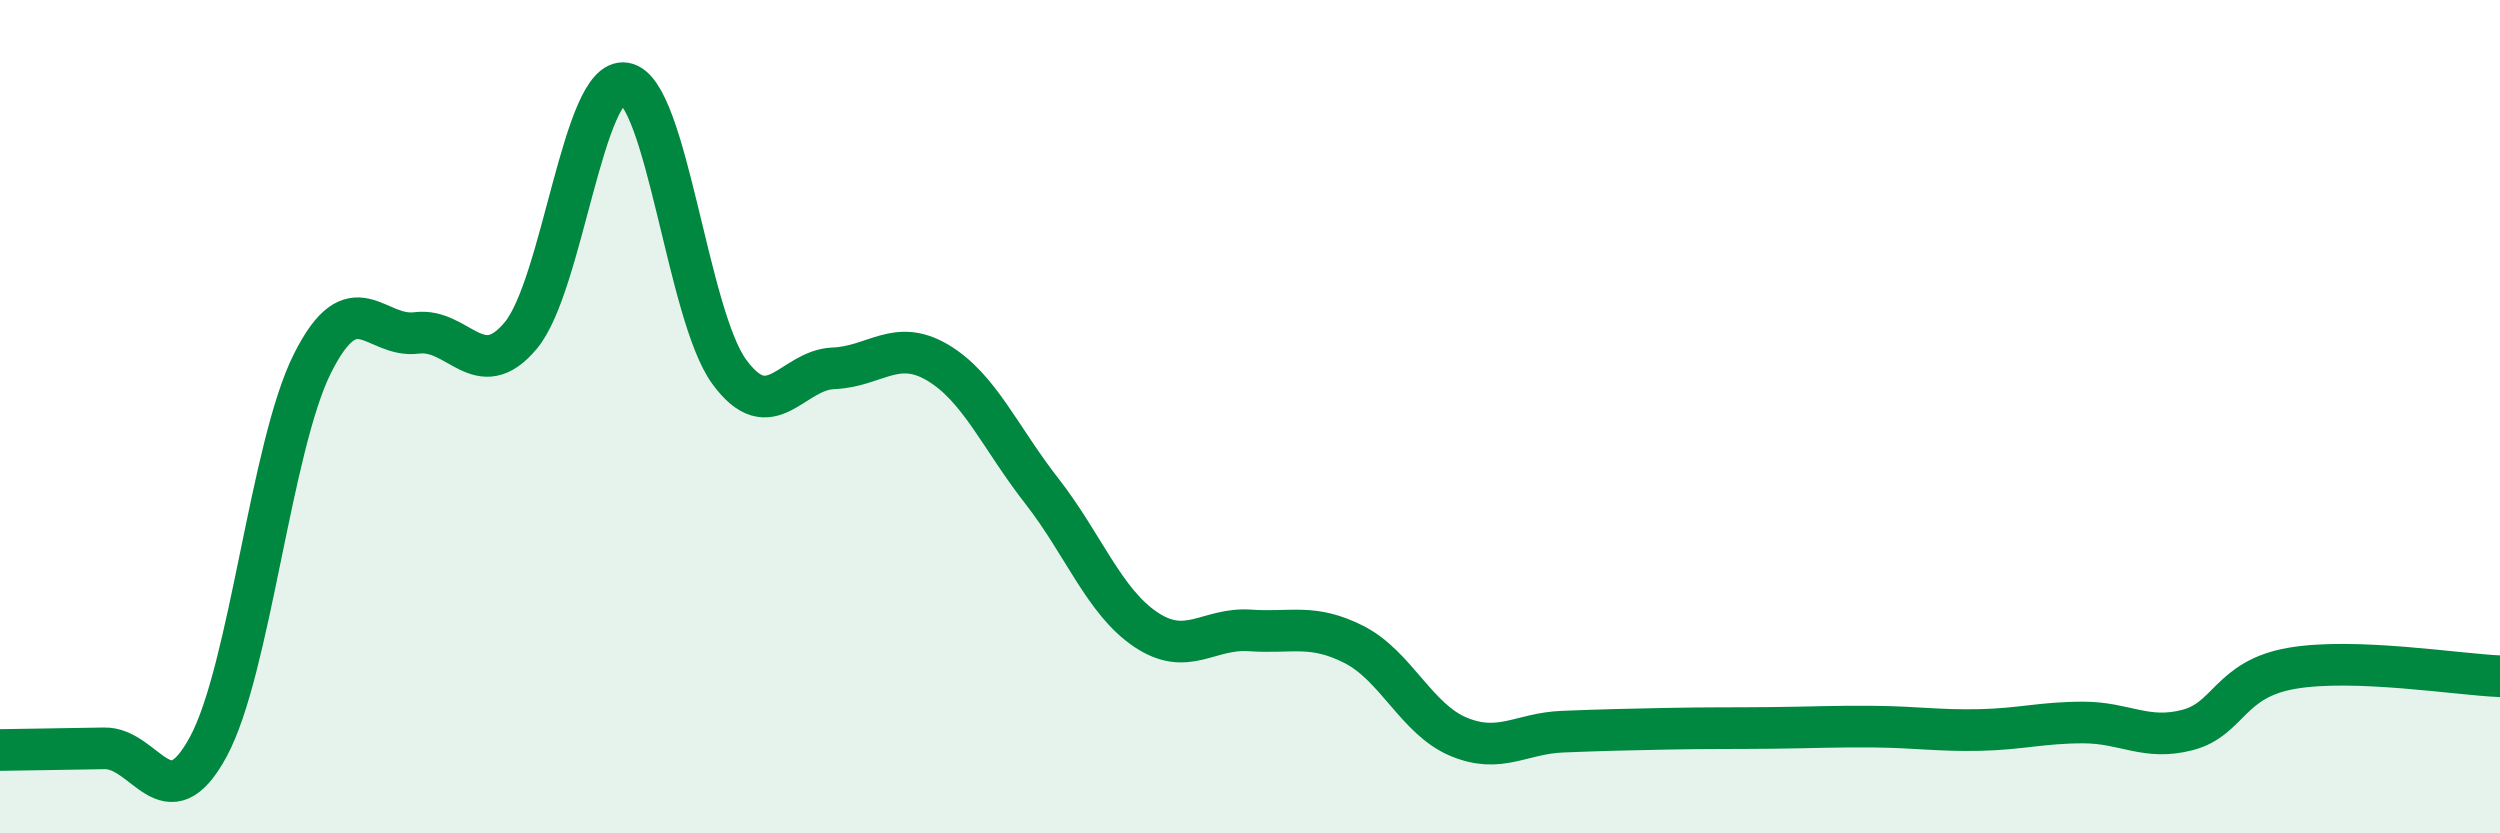
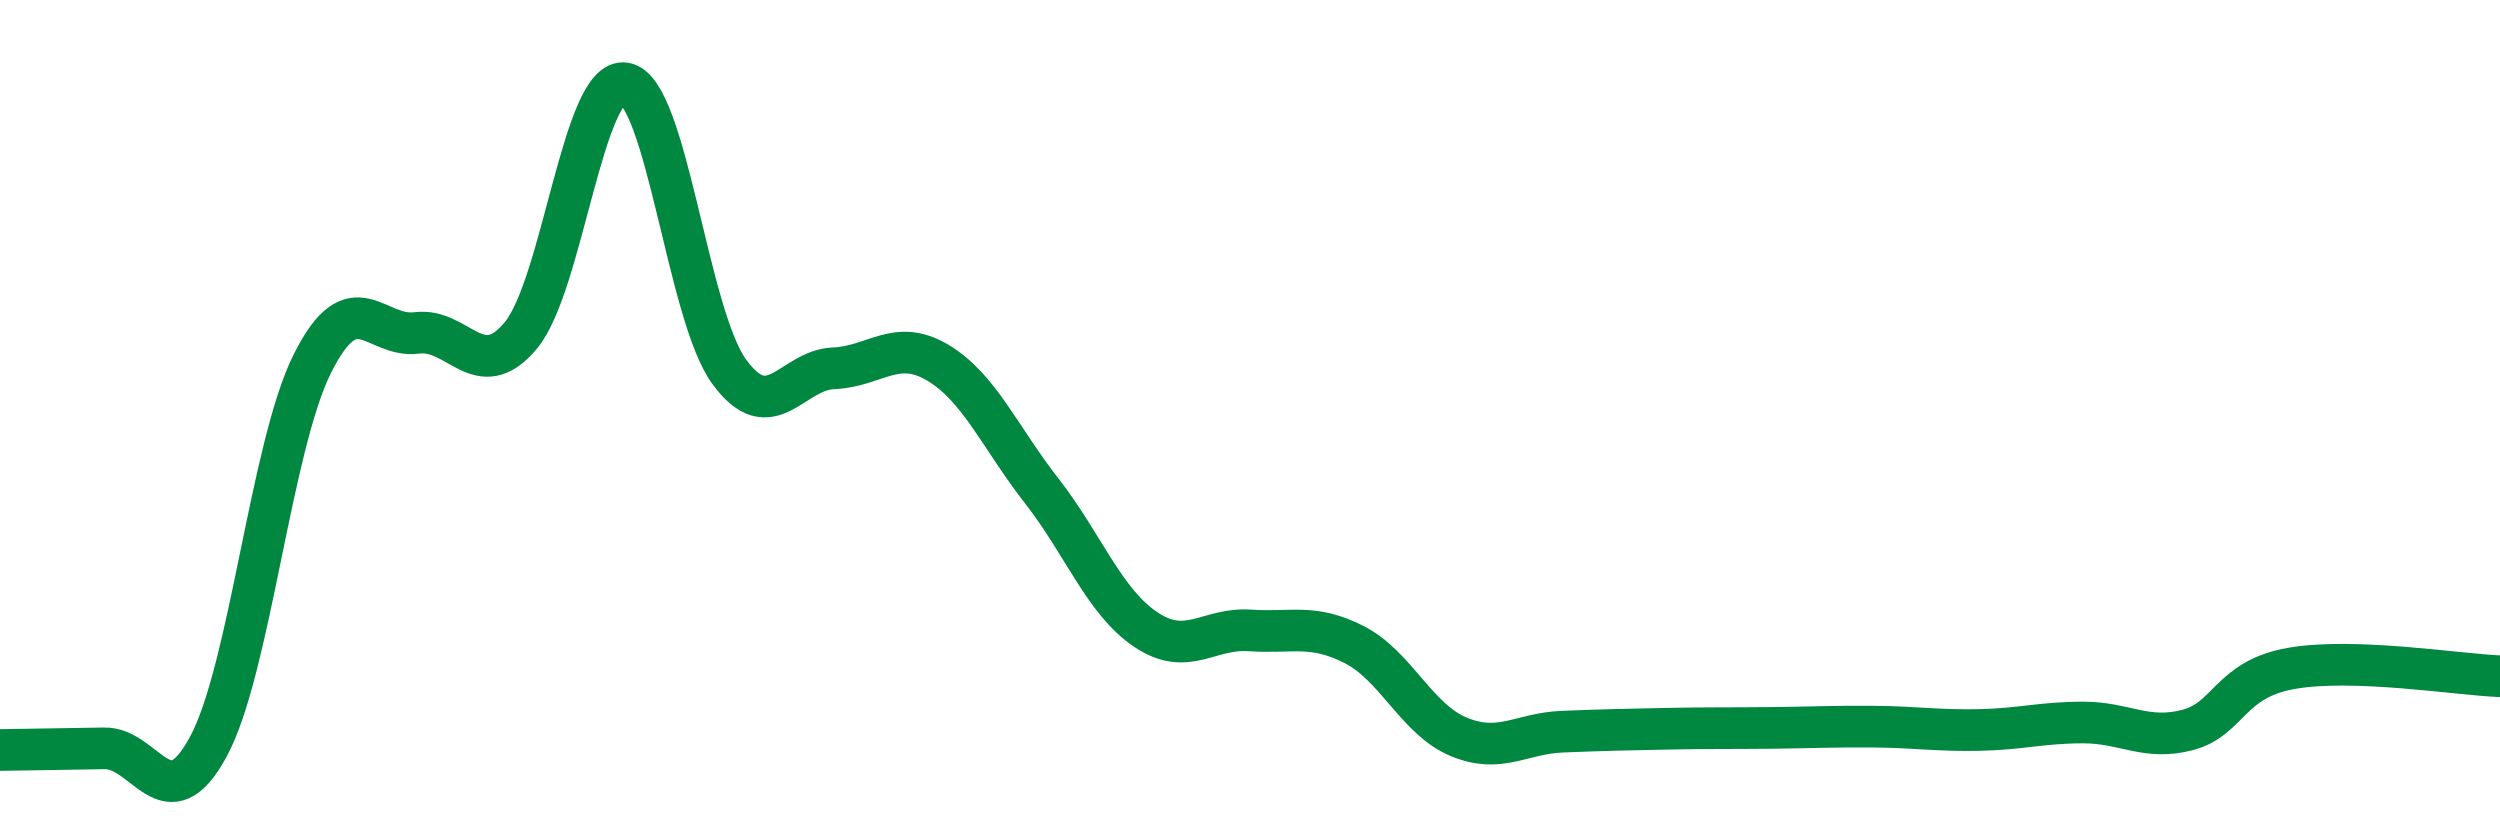
<svg xmlns="http://www.w3.org/2000/svg" width="60" height="20" viewBox="0 0 60 20">
-   <path d="M 0,18 C 0.5,17.99 1.5,17.98 2.5,17.96 C 3.5,17.94 4,19.77 5,17.92 C 6,16.07 6.5,10.71 7.5,8.72 C 8.5,6.73 9,8.12 10,7.99 C 11,7.86 11.5,9.25 12.5,8.05 C 13.5,6.85 14,1.83 15,2 C 16,2.17 16.5,7.55 17.5,8.92 C 18.5,10.29 19,8.88 20,8.84 C 21,8.8 21.5,8.11 22.5,8.7 C 23.5,9.29 24,10.5 25,11.78 C 26,13.06 26.5,14.44 27.5,15.11 C 28.5,15.78 29,15.06 30,15.13 C 31,15.2 31.5,14.96 32.5,15.47 C 33.5,15.98 34,17.26 35,17.68 C 36,18.1 36.5,17.6 37.5,17.56 C 38.5,17.52 39,17.51 40,17.49 C 41,17.47 41.5,17.48 42.5,17.47 C 43.5,17.46 44,17.43 45,17.44 C 46,17.45 46.5,17.54 47.5,17.52 C 48.5,17.5 49,17.34 50,17.34 C 51,17.34 51.5,17.78 52.5,17.52 C 53.5,17.26 53.5,16.3 55,16.04 C 56.5,15.78 59,16.19 60,16.23L60 20L0 20Z" fill="#008740" opacity="0.1" stroke-linecap="round" stroke-linejoin="round" />
  <path d="M 0,18 C 0.5,17.99 1.5,17.98 2.5,17.96 C 3.5,17.94 4,19.77 5,17.92 C 6,16.07 6.5,10.71 7.5,8.72 C 8.5,6.73 9,8.12 10,7.99 C 11,7.86 11.5,9.25 12.5,8.05 C 13.5,6.85 14,1.83 15,2 C 16,2.17 16.5,7.55 17.5,8.92 C 18.5,10.29 19,8.88 20,8.84 C 21,8.8 21.5,8.11 22.5,8.7 C 23.5,9.29 24,10.5 25,11.78 C 26,13.06 26.5,14.44 27.5,15.11 C 28.5,15.78 29,15.06 30,15.13 C 31,15.2 31.5,14.96 32.5,15.47 C 33.5,15.98 34,17.26 35,17.68 C 36,18.1 36.5,17.6 37.5,17.56 C 38.5,17.52 39,17.51 40,17.49 C 41,17.47 41.5,17.48 42.5,17.47 C 43.5,17.46 44,17.43 45,17.44 C 46,17.45 46.5,17.54 47.5,17.52 C 48.5,17.5 49,17.34 50,17.34 C 51,17.34 51.5,17.78 52.5,17.52 C 53.5,17.26 53.5,16.3 55,16.04 C 56.5,15.78 59,16.19 60,16.23" stroke="#008740" stroke-width="1" fill="none" stroke-linecap="round" stroke-linejoin="round" />
</svg>